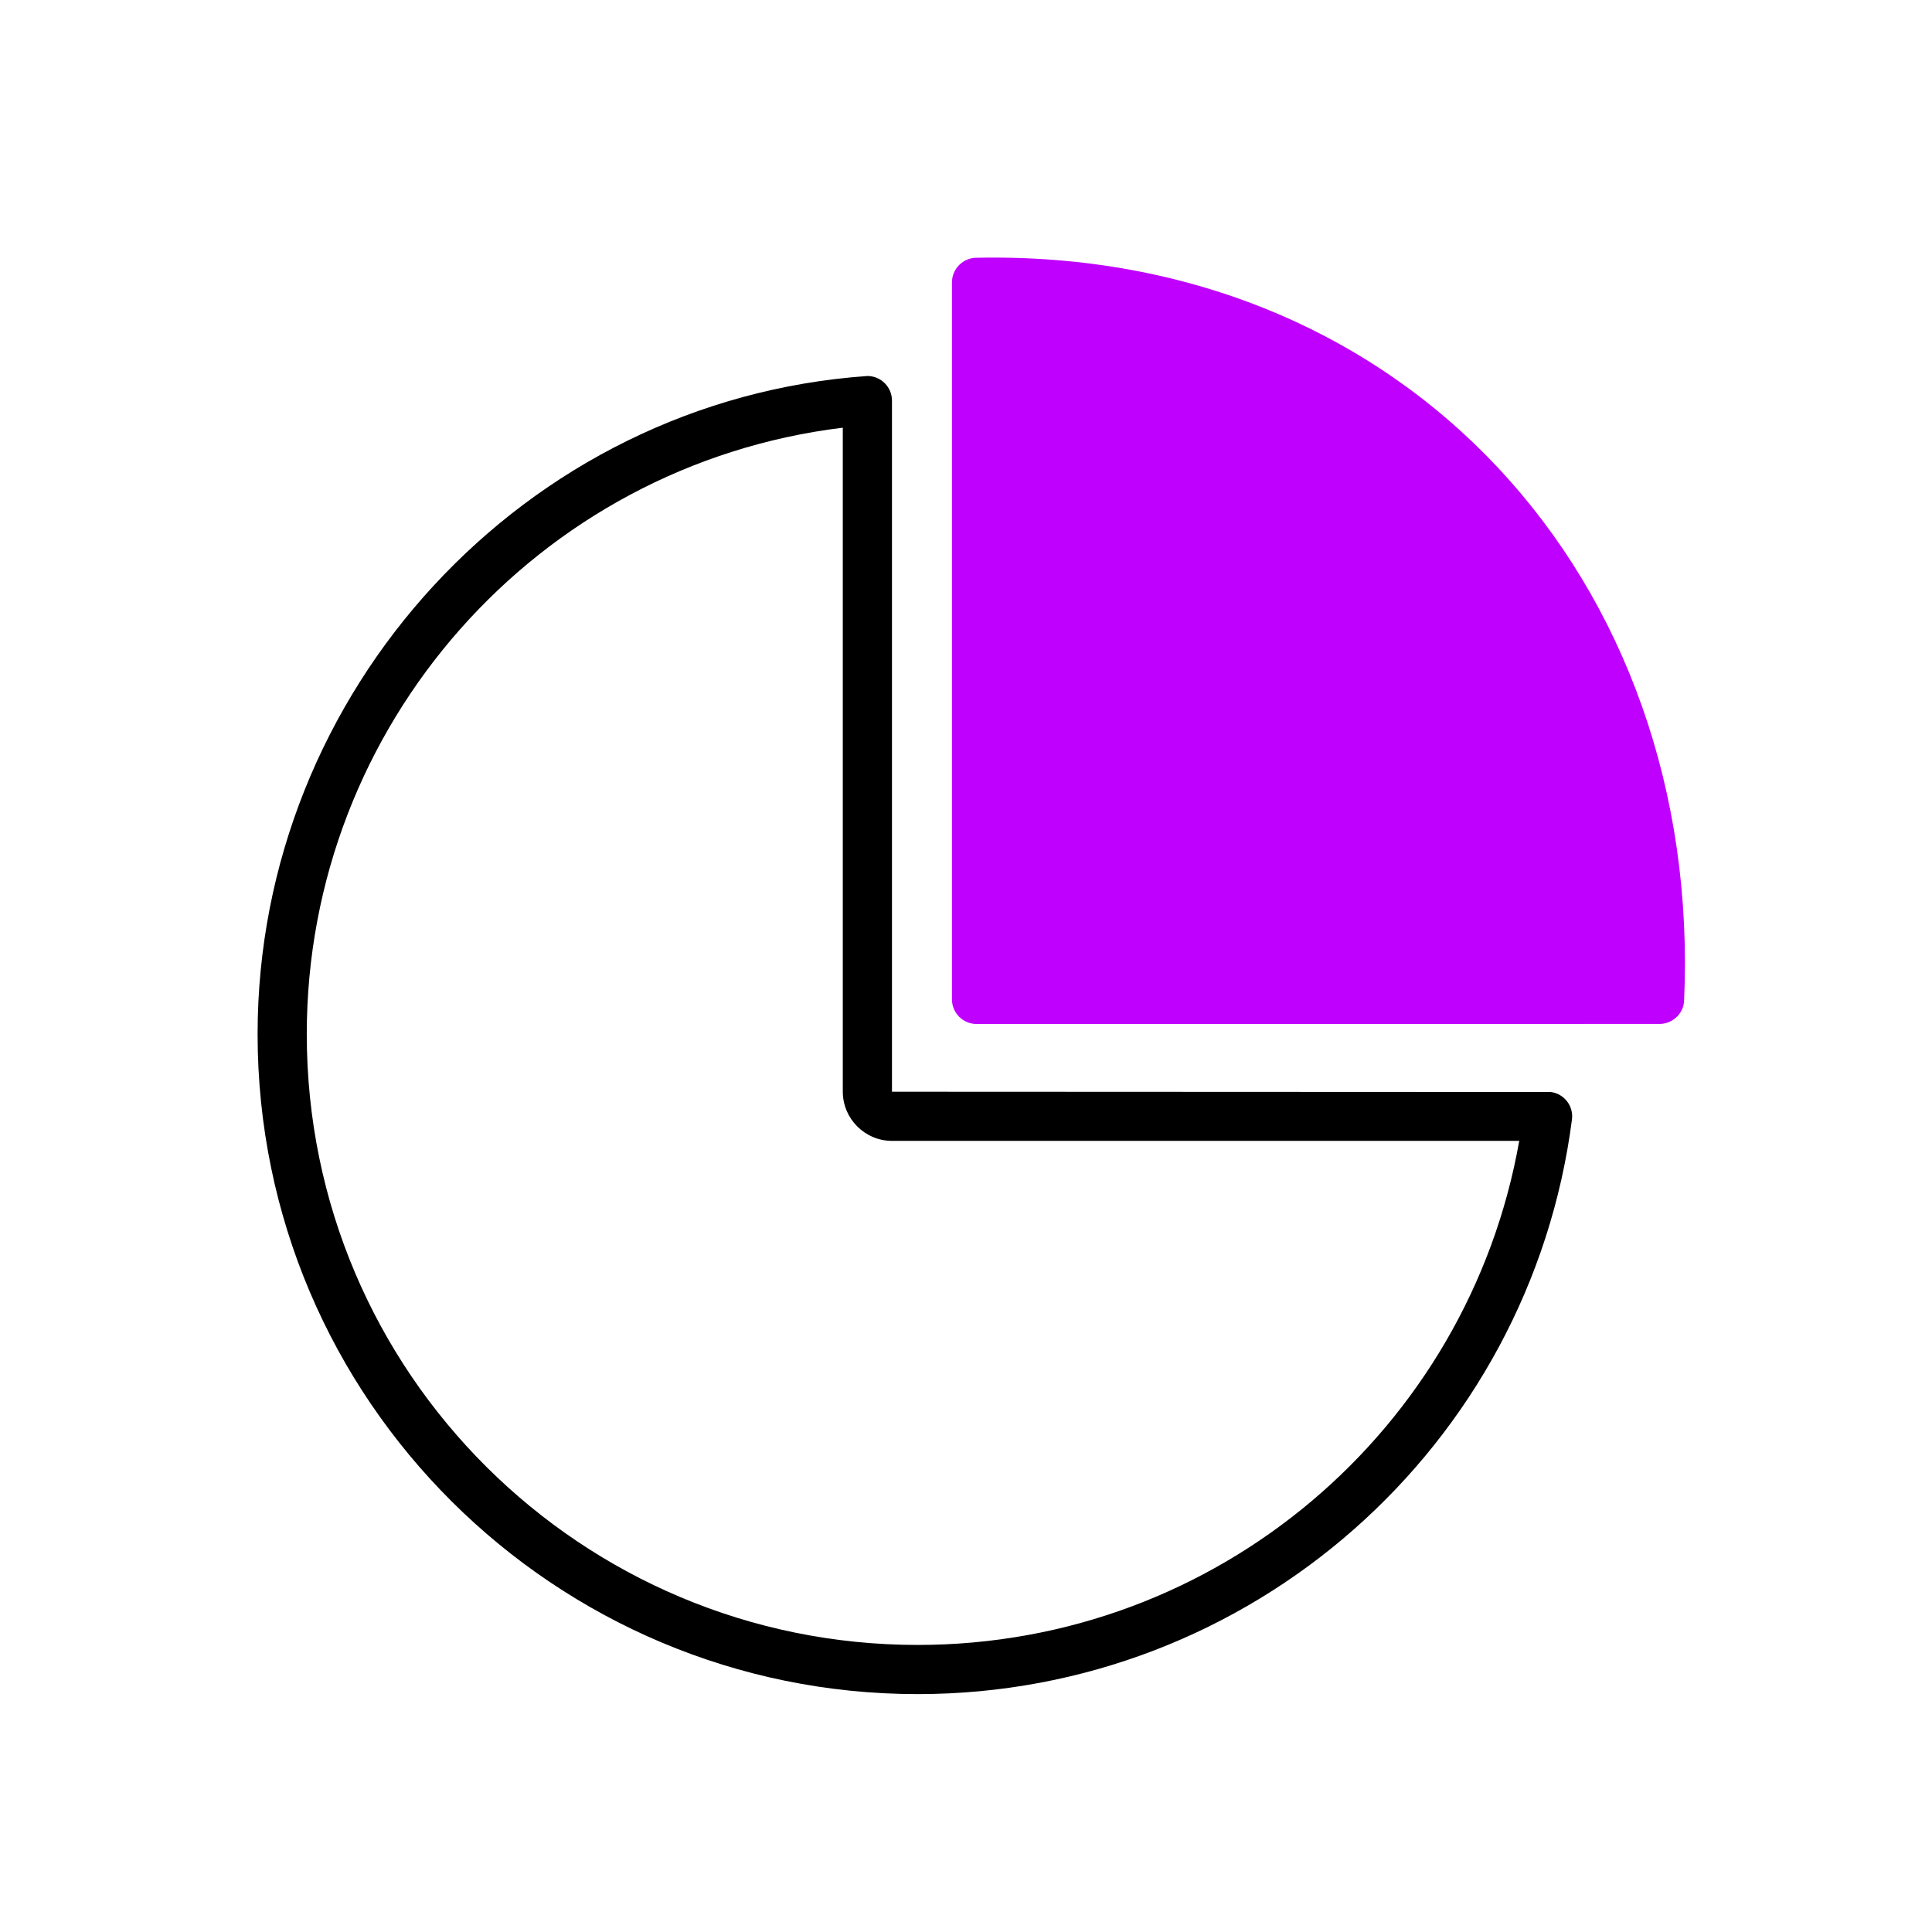
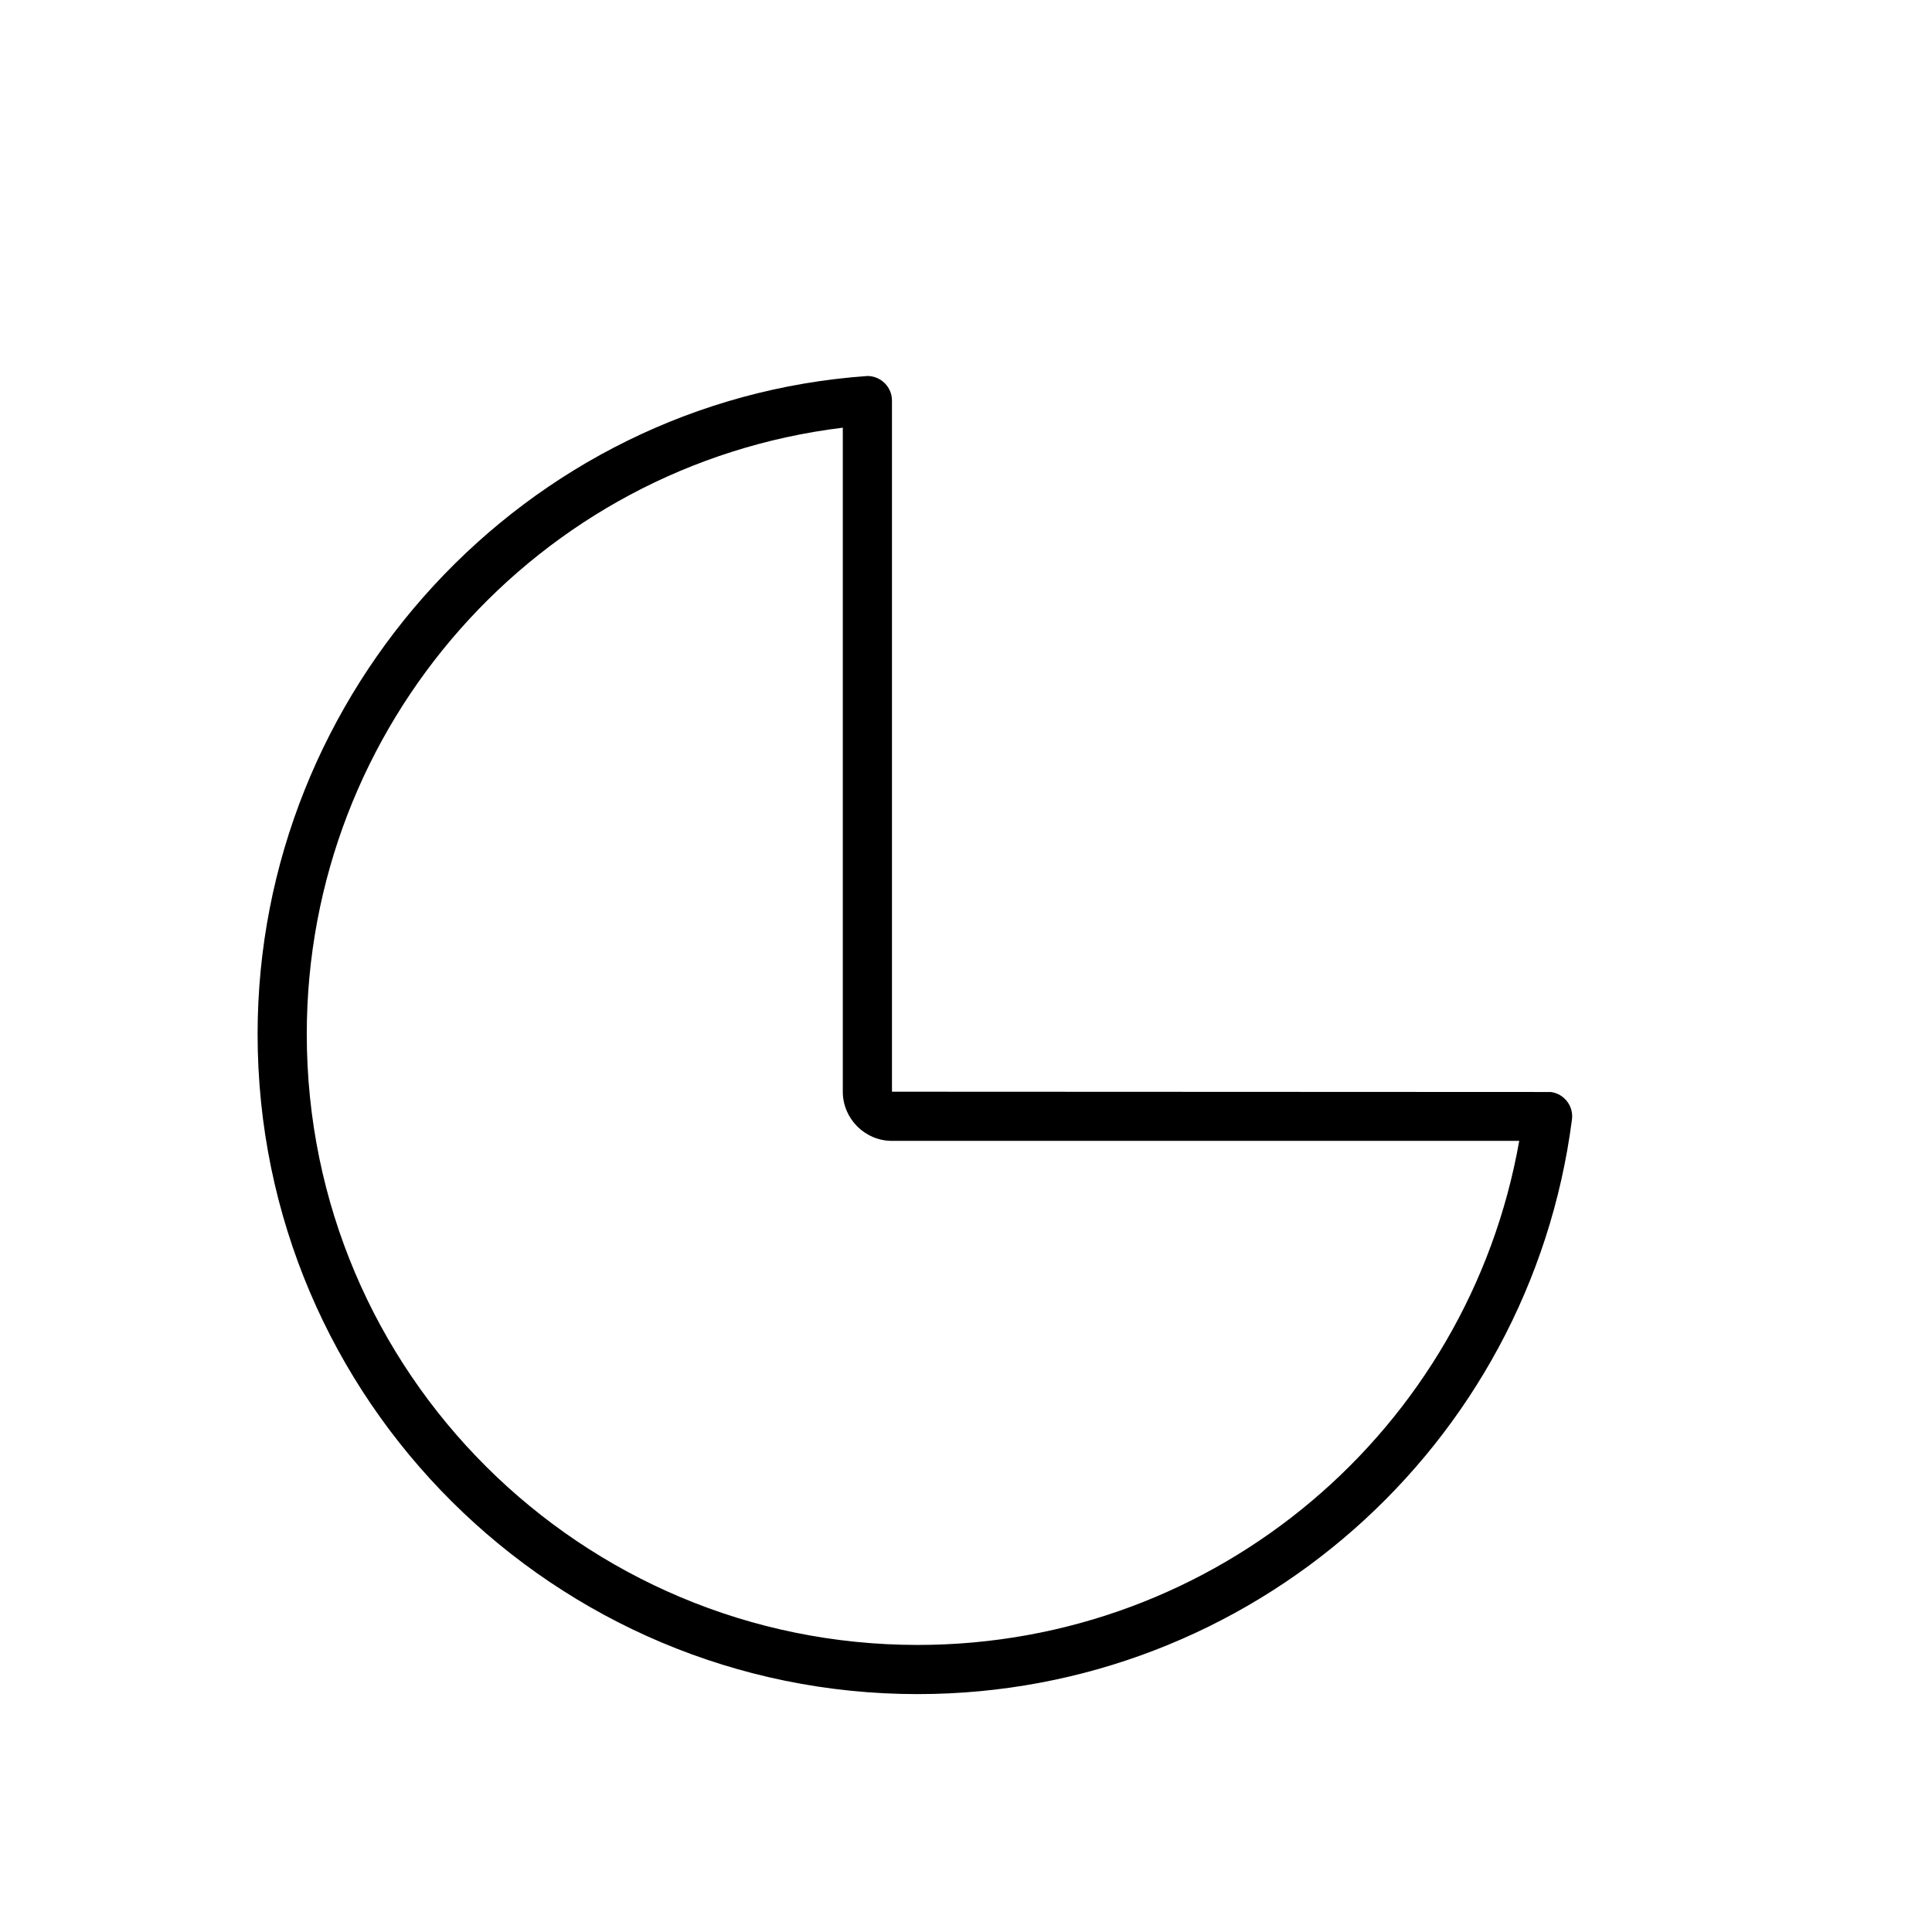
<svg xmlns="http://www.w3.org/2000/svg" width="60" height="60" viewBox="0 0 60 60" fill="none">
-   <path d="M60 0H0V60H60V0Z" fill="white" />
+   <path d="M60 0H0V60H60V0" fill="white" />
  <path d="M47.181 35.431H27.701C26.862 35.431 26.174 34.743 26.174 33.904V13.282C16.675 14.441 9.527 22.541 9.527 32.115C9.527 42.657 18.078 51.085 28.498 51.085C37.801 51.085 45.601 44.387 47.181 35.431ZM28.498 52.612C17.248 52.612 8 43.495 8 32.115C8 21.468 16.279 12.424 26.938 11.677C27.358 11.677 27.701 12.02 27.701 12.441V33.904L48.161 33.913C48.576 33.966 48.872 34.348 48.819 34.763C47.509 44.919 38.841 52.612 28.498 52.612Z" fill="black" />
-   <path fill-rule="evenodd" clip-rule="evenodd" d="M52.3 31.106C52.266 31.499 51.93 31.798 51.541 31.799L30.328 31.801C29.907 31.801 29.564 31.458 29.564 31.038V8.769C29.564 8.349 29.907 8.005 30.328 8.005C43.653 7.729 52.897 18.006 52.3 31.106Z" fill="#C000FF" />
</svg>